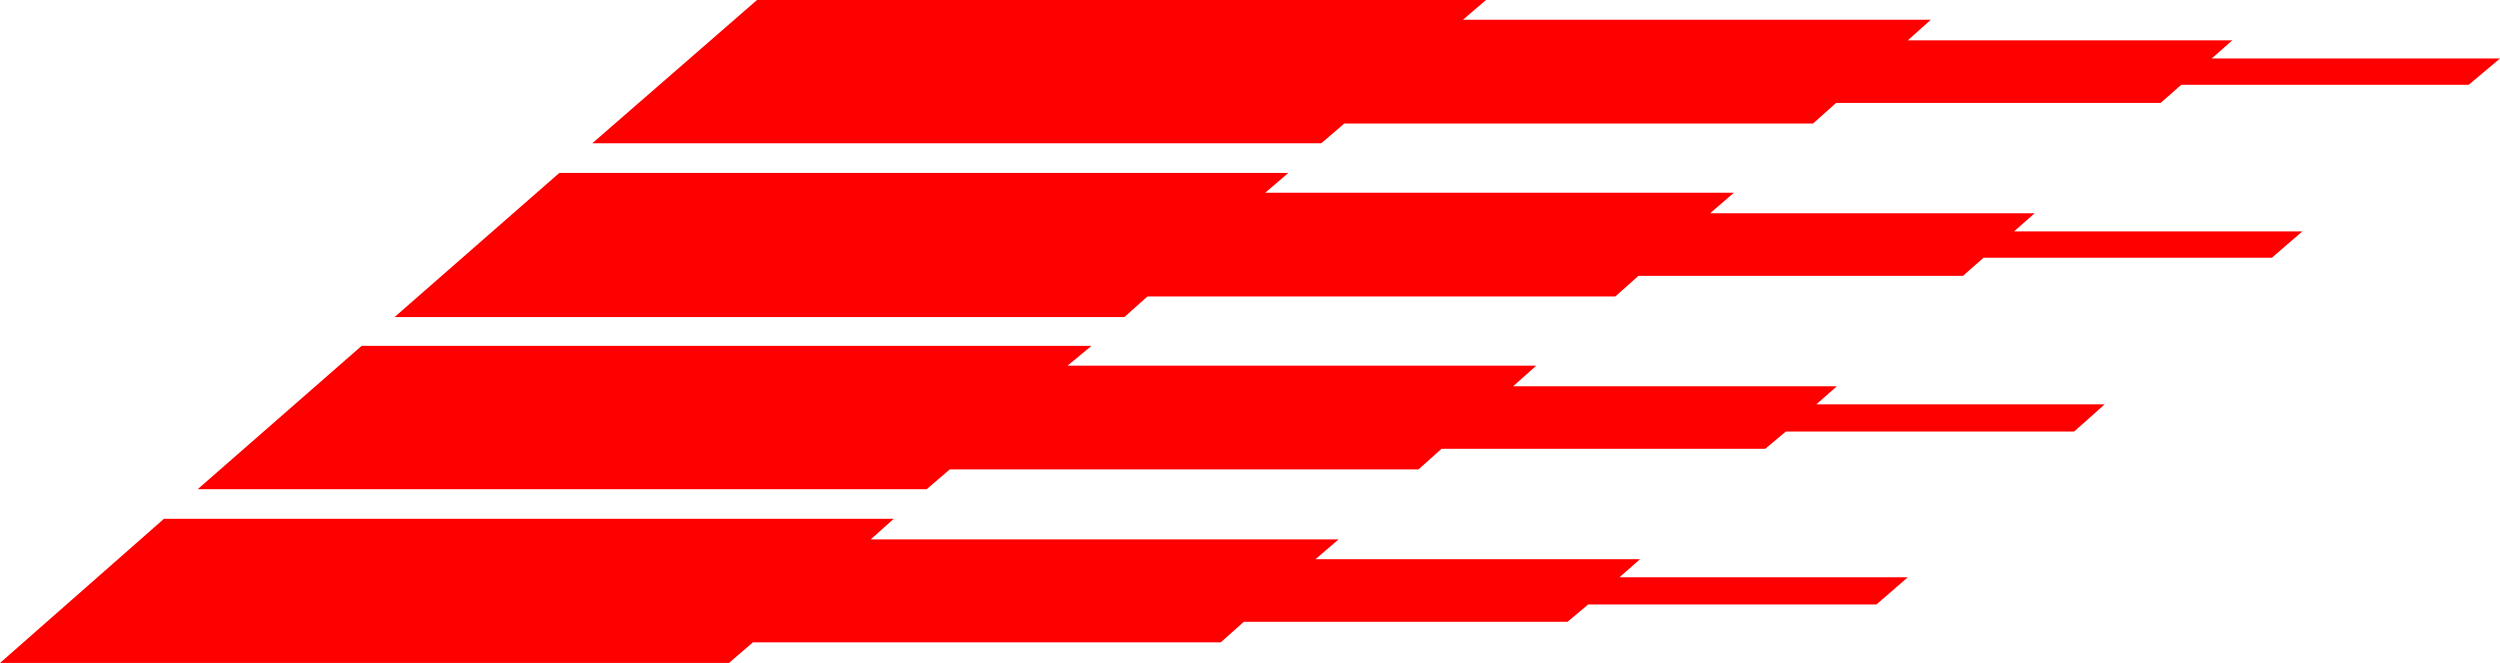
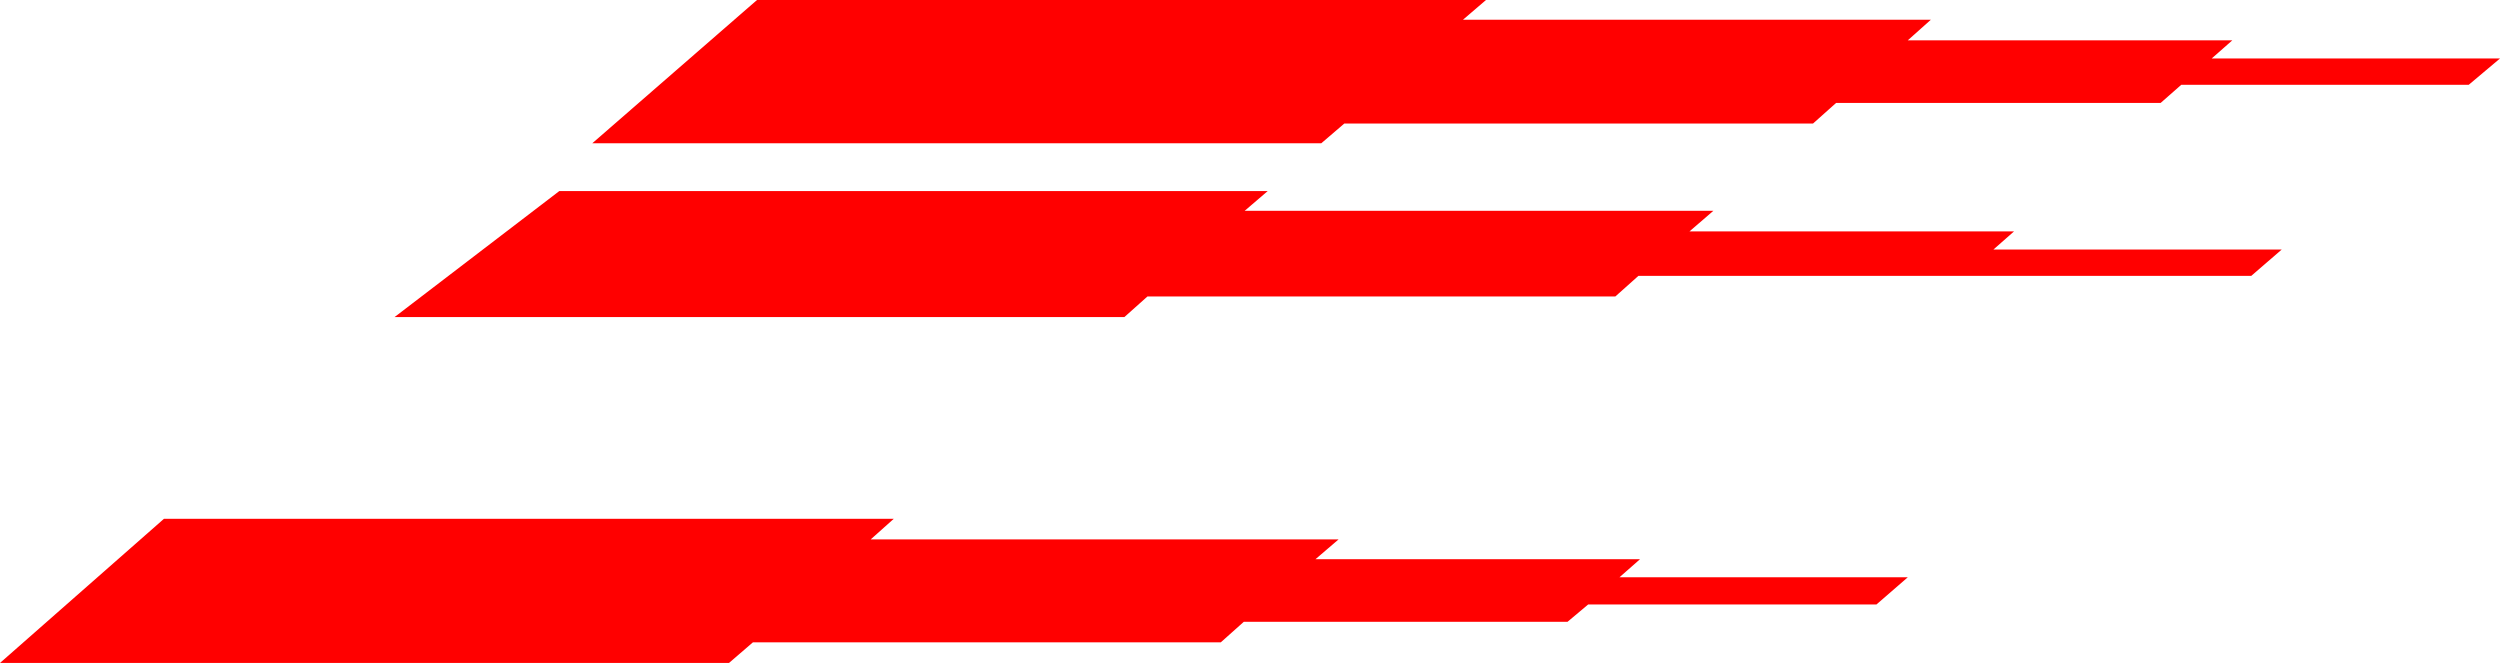
<svg xmlns="http://www.w3.org/2000/svg" xmlns:ns1="http://sodipodi.sourceforge.net/DTD/sodipodi-0.dtd" xmlns:ns2="http://www.inkscape.org/namespaces/inkscape" version="1.0" width="129.766mm" height="34.412mm" id="svg4" ns1:docname="Shape 162.wmf">
  <ns1:namedview id="namedview4" pagecolor="#ffffff" bordercolor="#000000" borderopacity="0.25" ns2:showpageshadow="2" ns2:pageopacity="0.0" ns2:pagecheckerboard="0" ns2:deskcolor="#d1d1d1" ns2:document-units="mm" />
  <defs id="defs1">
    <pattern id="WMFhbasepattern" patternUnits="userSpaceOnUse" width="6" height="6" x="0" y="0" />
  </defs>
  <path style="fill:#ff0000;fill-opacity:1;fill-rule:evenodd;stroke:none" d="m 116.19,28.112 h 143.016 l 4.525,-3.878 h 91.95 l 4.525,-4.039 h 63.67 l 4.04,-3.554 h 56.398 l 6.141,-5.17 h -56.56 l 4.04,-3.554 h -63.67 l 4.525,-4.039 H 287.001 L 291.526,0 H 148.51 Z" id="path1" />
-   <path style="fill:#ff0000;fill-opacity:1;fill-rule:evenodd;stroke:none" d="M 77.406,62.202 H 220.584 l 4.525,-4.039 h 91.789 l 4.525,-4.039 h 63.67 l 4.04,-3.554 h 56.56 l 5.979,-5.17 h -56.56 l 4.04,-3.554 h -63.67 l 4.686,-4.039 h -91.95 l 4.525,-3.878 H 109.726 Z" id="path2" />
-   <path style="fill:#ff0000;fill-opacity:1;fill-rule:evenodd;stroke:none" d="M 38.784,95.969 H 181.8 l 4.525,-3.878 h 91.95 l 4.525,-4.039 h 63.509 l 4.04,-3.393 h 56.56 l 5.979,-5.332 H 356.328 l 4.04,-3.554 h -63.509 l 4.525,-4.039 h -91.95 l 4.686,-3.878 H 70.942 Z" id="path3" />
+   <path style="fill:#ff0000;fill-opacity:1;fill-rule:evenodd;stroke:none" d="M 77.406,62.202 H 220.584 l 4.525,-4.039 h 91.789 l 4.525,-4.039 h 63.67 h 56.56 l 5.979,-5.17 h -56.56 l 4.04,-3.554 h -63.67 l 4.686,-4.039 h -91.95 l 4.525,-3.878 H 109.726 Z" id="path2" />
  <path style="fill:#ff0000;fill-opacity:1;fill-rule:evenodd;stroke:none" d="m 0,130.059 h 143.016 l 4.686,-4.039 h 91.789 l 4.525,-4.039 h 63.509 l 4.04,-3.393 h 56.56 l 6.141,-5.332 h -56.56 l 4.04,-3.554 h -63.67 l 4.525,-3.878 h -91.789 l 4.525,-4.039 H 32.158 Z" id="path4" />
</svg>